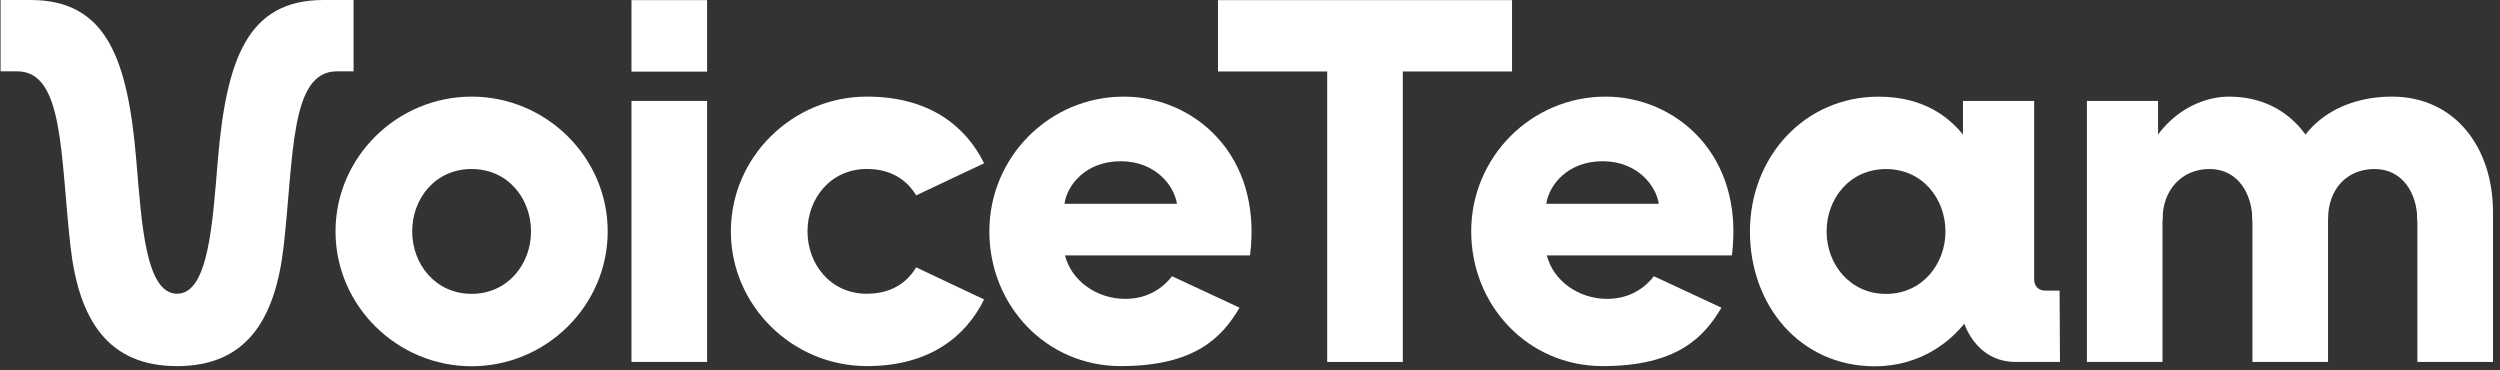
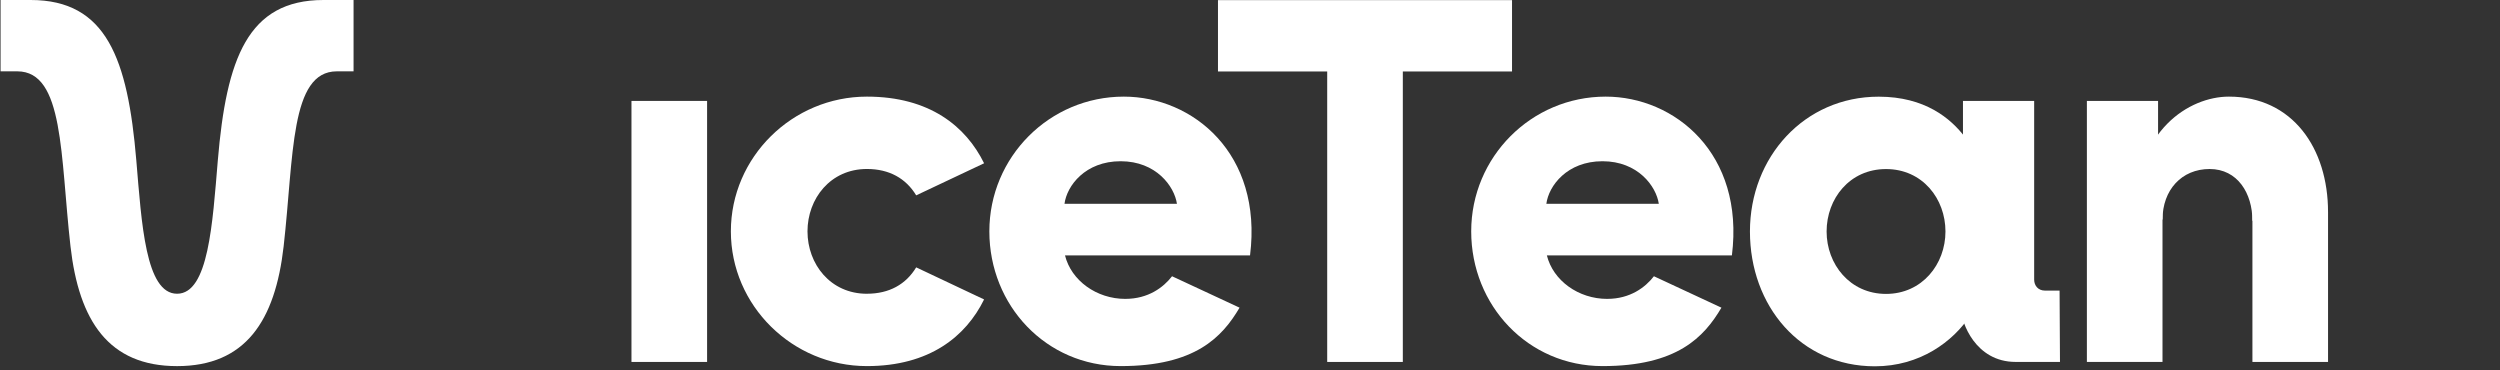
<svg xmlns="http://www.w3.org/2000/svg" width="304" height="45" viewBox="0 0 304 45" fill="none">
  <rect x="0" y="0" width="304" height="45" fill="#333333" stroke="none" />
  <path d="M262.96 44.012H253.765V12.272H262.421V17.682L262.96 20.551V44.012Z" fill="white" />
  <path d="M283.09 44.012H273.895V25.773H283.09V28.881V30.531V44.012Z" fill="white" />
-   <path d="M303.148 44.012H293.953V25.773H303.148V28.881V30.531V44.012Z" fill="white" />
  <path d="M170.583 6.916H161.388V44.013H170.583V6.916Z" fill="white" />
  <path d="M85.982 12.272H76.787V44.012H85.982V12.272Z" fill="white" />
-   <path d="M85.982 0.015H76.787V8.709H85.982V0.015Z" fill="white" />
  <path d="M183.862 0.015H148.106V8.691H183.862V0.015Z" fill="white" />
-   <path d="M57.347 44.535C48.292 44.535 40.799 37.181 40.799 28.142C40.799 19.103 48.292 11.749 57.347 11.749C66.403 11.749 73.896 19.103 73.896 28.142C73.896 37.181 66.403 44.535 57.347 44.535ZM57.347 20.552C52.907 20.552 50.121 24.165 50.121 28.142C50.121 32.119 52.955 35.732 57.347 35.732C61.739 35.732 64.573 32.119 64.573 28.142C64.573 24.165 61.787 20.552 57.347 20.552Z" fill="white" />
  <path d="M259.67 25.773C259.67 15.873 266.206 11.749 271.031 11.749C278.778 11.749 283.089 18.041 283.089 25.773L278.492 27.391L273.894 26.844C273.894 23.508 272.091 20.552 268.689 20.552C265.286 20.552 262.96 23.105 262.96 26.702L259.67 25.773Z" fill="white" />
-   <path d="M278.114 23.225C278.114 16.125 283.708 11.749 290.858 11.749C298.604 11.749 303.149 18.041 303.149 25.773L298.551 27.391L293.954 26.844C293.954 23.508 292.15 20.552 288.748 20.552C285.346 20.552 283.091 23.037 283.091 26.636L278.116 23.225H278.114Z" fill="white" />
  <path d="M136.844 36.345C133.333 36.345 130.263 34.112 129.503 31.054H152.005C153.56 18.657 145.023 11.749 136.658 11.749C127.607 11.749 120.305 19.099 120.305 28.133C120.305 37.167 127.229 44.517 136.279 44.517C145.329 44.517 148.615 41.001 150.731 37.413L142.521 33.592C141.478 34.941 139.631 36.343 136.843 36.343L136.844 36.345ZM136.27 19.606C140.583 19.606 142.806 22.659 143.116 24.786H129.442C129.725 22.585 131.971 19.606 136.27 19.606Z" fill="white" />
  <path d="M195.439 36.345C191.927 36.345 188.858 34.112 188.098 31.054H210.599C212.155 18.657 203.618 11.749 195.253 11.749C186.201 11.749 178.899 19.099 178.899 28.133C178.899 37.167 185.823 44.517 194.874 44.517C203.924 44.517 207.21 41.001 209.326 37.413L201.116 33.592C200.073 34.941 198.225 36.343 195.438 36.343L195.439 36.345ZM194.865 19.606C199.178 19.606 201.401 22.659 201.711 24.786H188.036C188.32 22.585 190.566 19.606 194.865 19.606Z" fill="white" />
  <path d="M250.446 35.336H248.672C247.835 35.336 247.354 34.728 247.354 34V12.272H238.697V17.682L238.159 20.551V35.039L238.483 37.721C238.504 39.137 240.171 44.01 245.102 44.01H250.493L250.445 35.335L250.446 35.336Z" fill="white" />
  <path d="M227.981 44.542C218.926 44.542 212.793 37.188 212.793 28.149C212.793 19.11 219.392 11.756 228.447 11.756C234.088 11.756 237.216 14.408 238.936 16.668C241.644 20.229 243.168 23.013 243.168 28.149C243.168 31.878 241.752 35.06 239.611 38.323C237.47 41.586 233.423 44.542 227.98 44.542H227.981ZM229.341 20.558C224.901 20.558 222.115 24.172 222.115 28.149C222.115 32.126 224.949 35.739 229.341 35.739C233.734 35.739 236.568 32.126 236.568 28.149C236.568 24.172 233.781 20.558 229.341 20.558Z" fill="white" />
  <path d="M105.414 35.721C100.976 35.721 98.191 32.11 98.191 28.134C98.191 24.159 100.976 20.548 105.414 20.548C108.128 20.548 110.16 21.688 111.409 23.755L119.666 19.854C117.453 15.365 113.043 11.749 105.414 11.749C96.362 11.749 88.874 19.099 88.874 28.133C88.874 37.167 96.364 44.517 105.414 44.517C113.043 44.517 117.453 40.901 119.666 36.413L111.409 32.511C110.16 34.578 108.127 35.718 105.414 35.718V35.721Z" fill="white" />
  <path d="M21.531 35.718C25.36 35.718 25.844 27.155 26.486 19.51C27.528 7.137 30.118 0 39.342 0H42.993V8.675H40.954C35.264 8.675 35.738 18.957 34.492 29.941C33.463 39.022 29.849 44.52 21.531 44.52C13.213 44.52 9.599 39.022 8.57 29.941C7.326 18.955 7.799 8.675 2.108 8.675H0.07V0H3.722C12.945 0 15.536 7.137 16.576 19.51C17.22 27.155 17.702 35.718 21.531 35.718Z" fill="white" />
</svg>